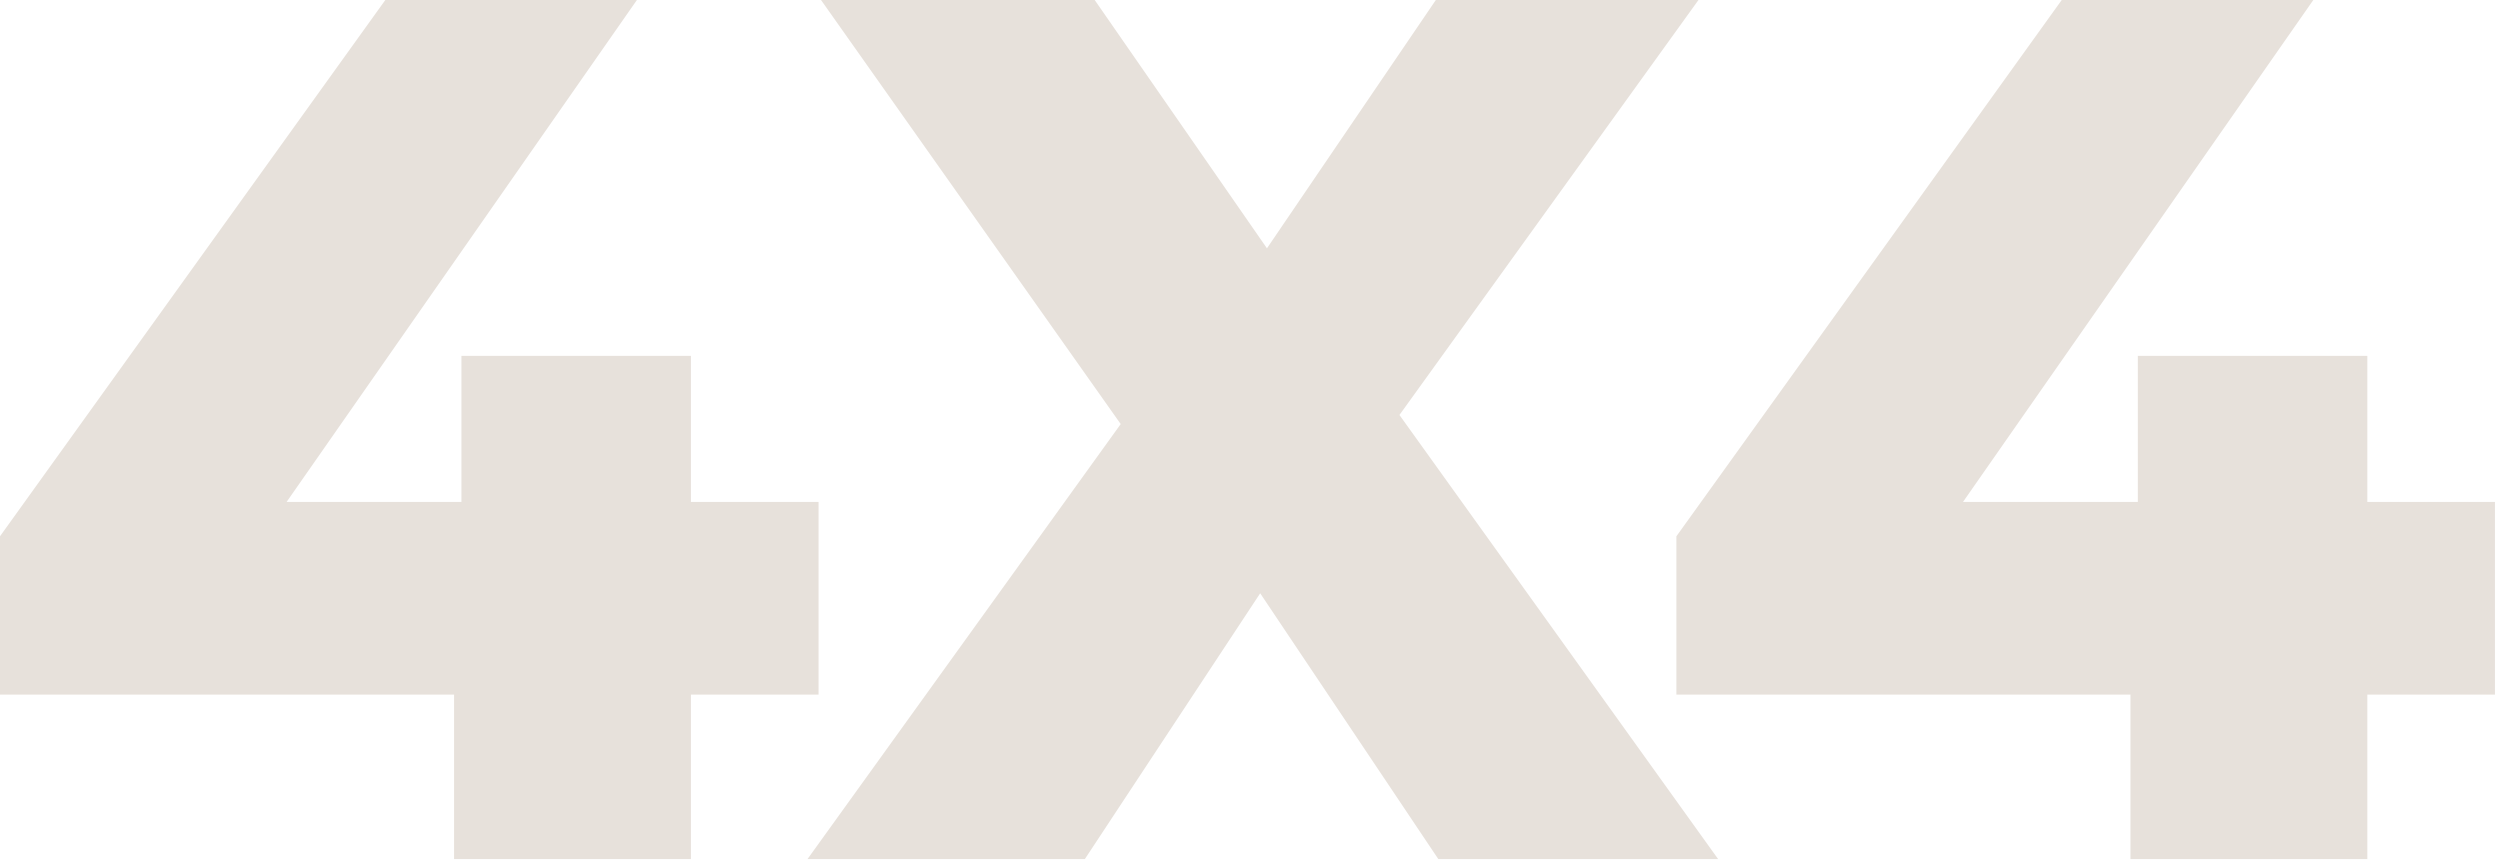
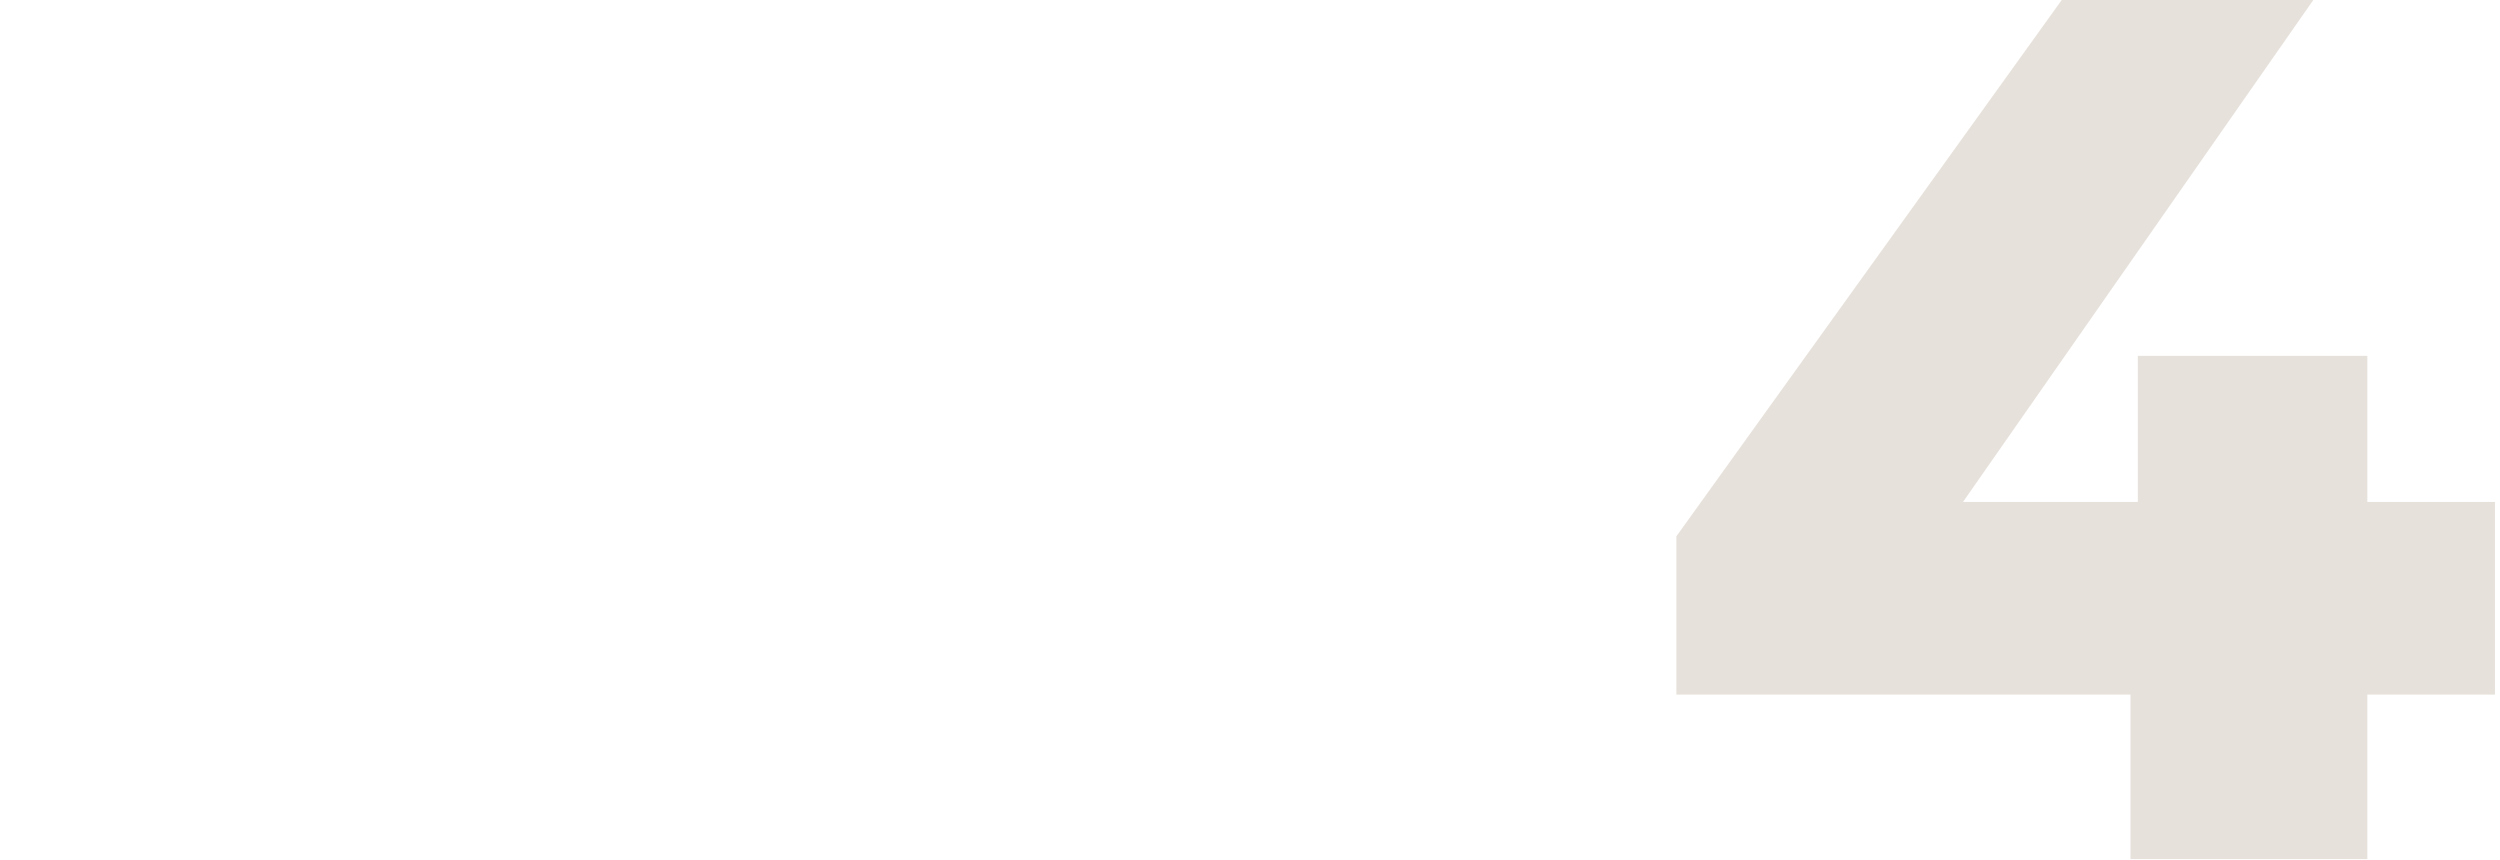
<svg xmlns="http://www.w3.org/2000/svg" width="100%" height="100%" viewBox="0 0 497 171" version="1.1" xml:space="preserve" style="fill-rule:evenodd;clip-rule:evenodd;stroke-linejoin:round;stroke-miterlimit:2;">
  <g transform="matrix(1.057,0,0,0.828,-29.209,-36.835)">
-     <path d="M27.631,211.263L27.631,173.251L100.108,44.483L147.426,44.483L77.026,173.251L55.329,165L181.587,165L181.587,211.263L27.631,211.263ZM113.034,250.747L113.034,211.263L114.419,165L114.419,129.935L157.582,129.935L157.582,250.747L113.034,250.747Z" style="fill:rgb(231,225,219);fill-rule:nonzero;" />
-     <path d="M179.509,250.747L250.14,125.515L249.909,167.063L182.048,44.483L233.521,44.483L276.914,124.337L254.987,124.632L297.688,44.483L347.083,44.483L279.223,164.706L279.223,123.453L350.776,250.747L298.15,250.747L254.064,166.768L275.068,166.768L231.674,250.747L179.509,250.747Z" style="fill:rgb(231,225,219);fill-rule:nonzero;" />
    <path d="M342.928,211.263L342.928,173.251L415.405,44.483L462.723,44.483L392.323,173.251L370.627,165L496.884,165L496.884,211.263L342.928,211.263ZM428.331,250.747L428.331,211.263L429.716,165L429.716,129.935L472.879,129.935L472.879,250.747L428.331,250.747Z" style="fill:rgb(231,225,219);fill-rule:nonzero;" />
  </g>
</svg>